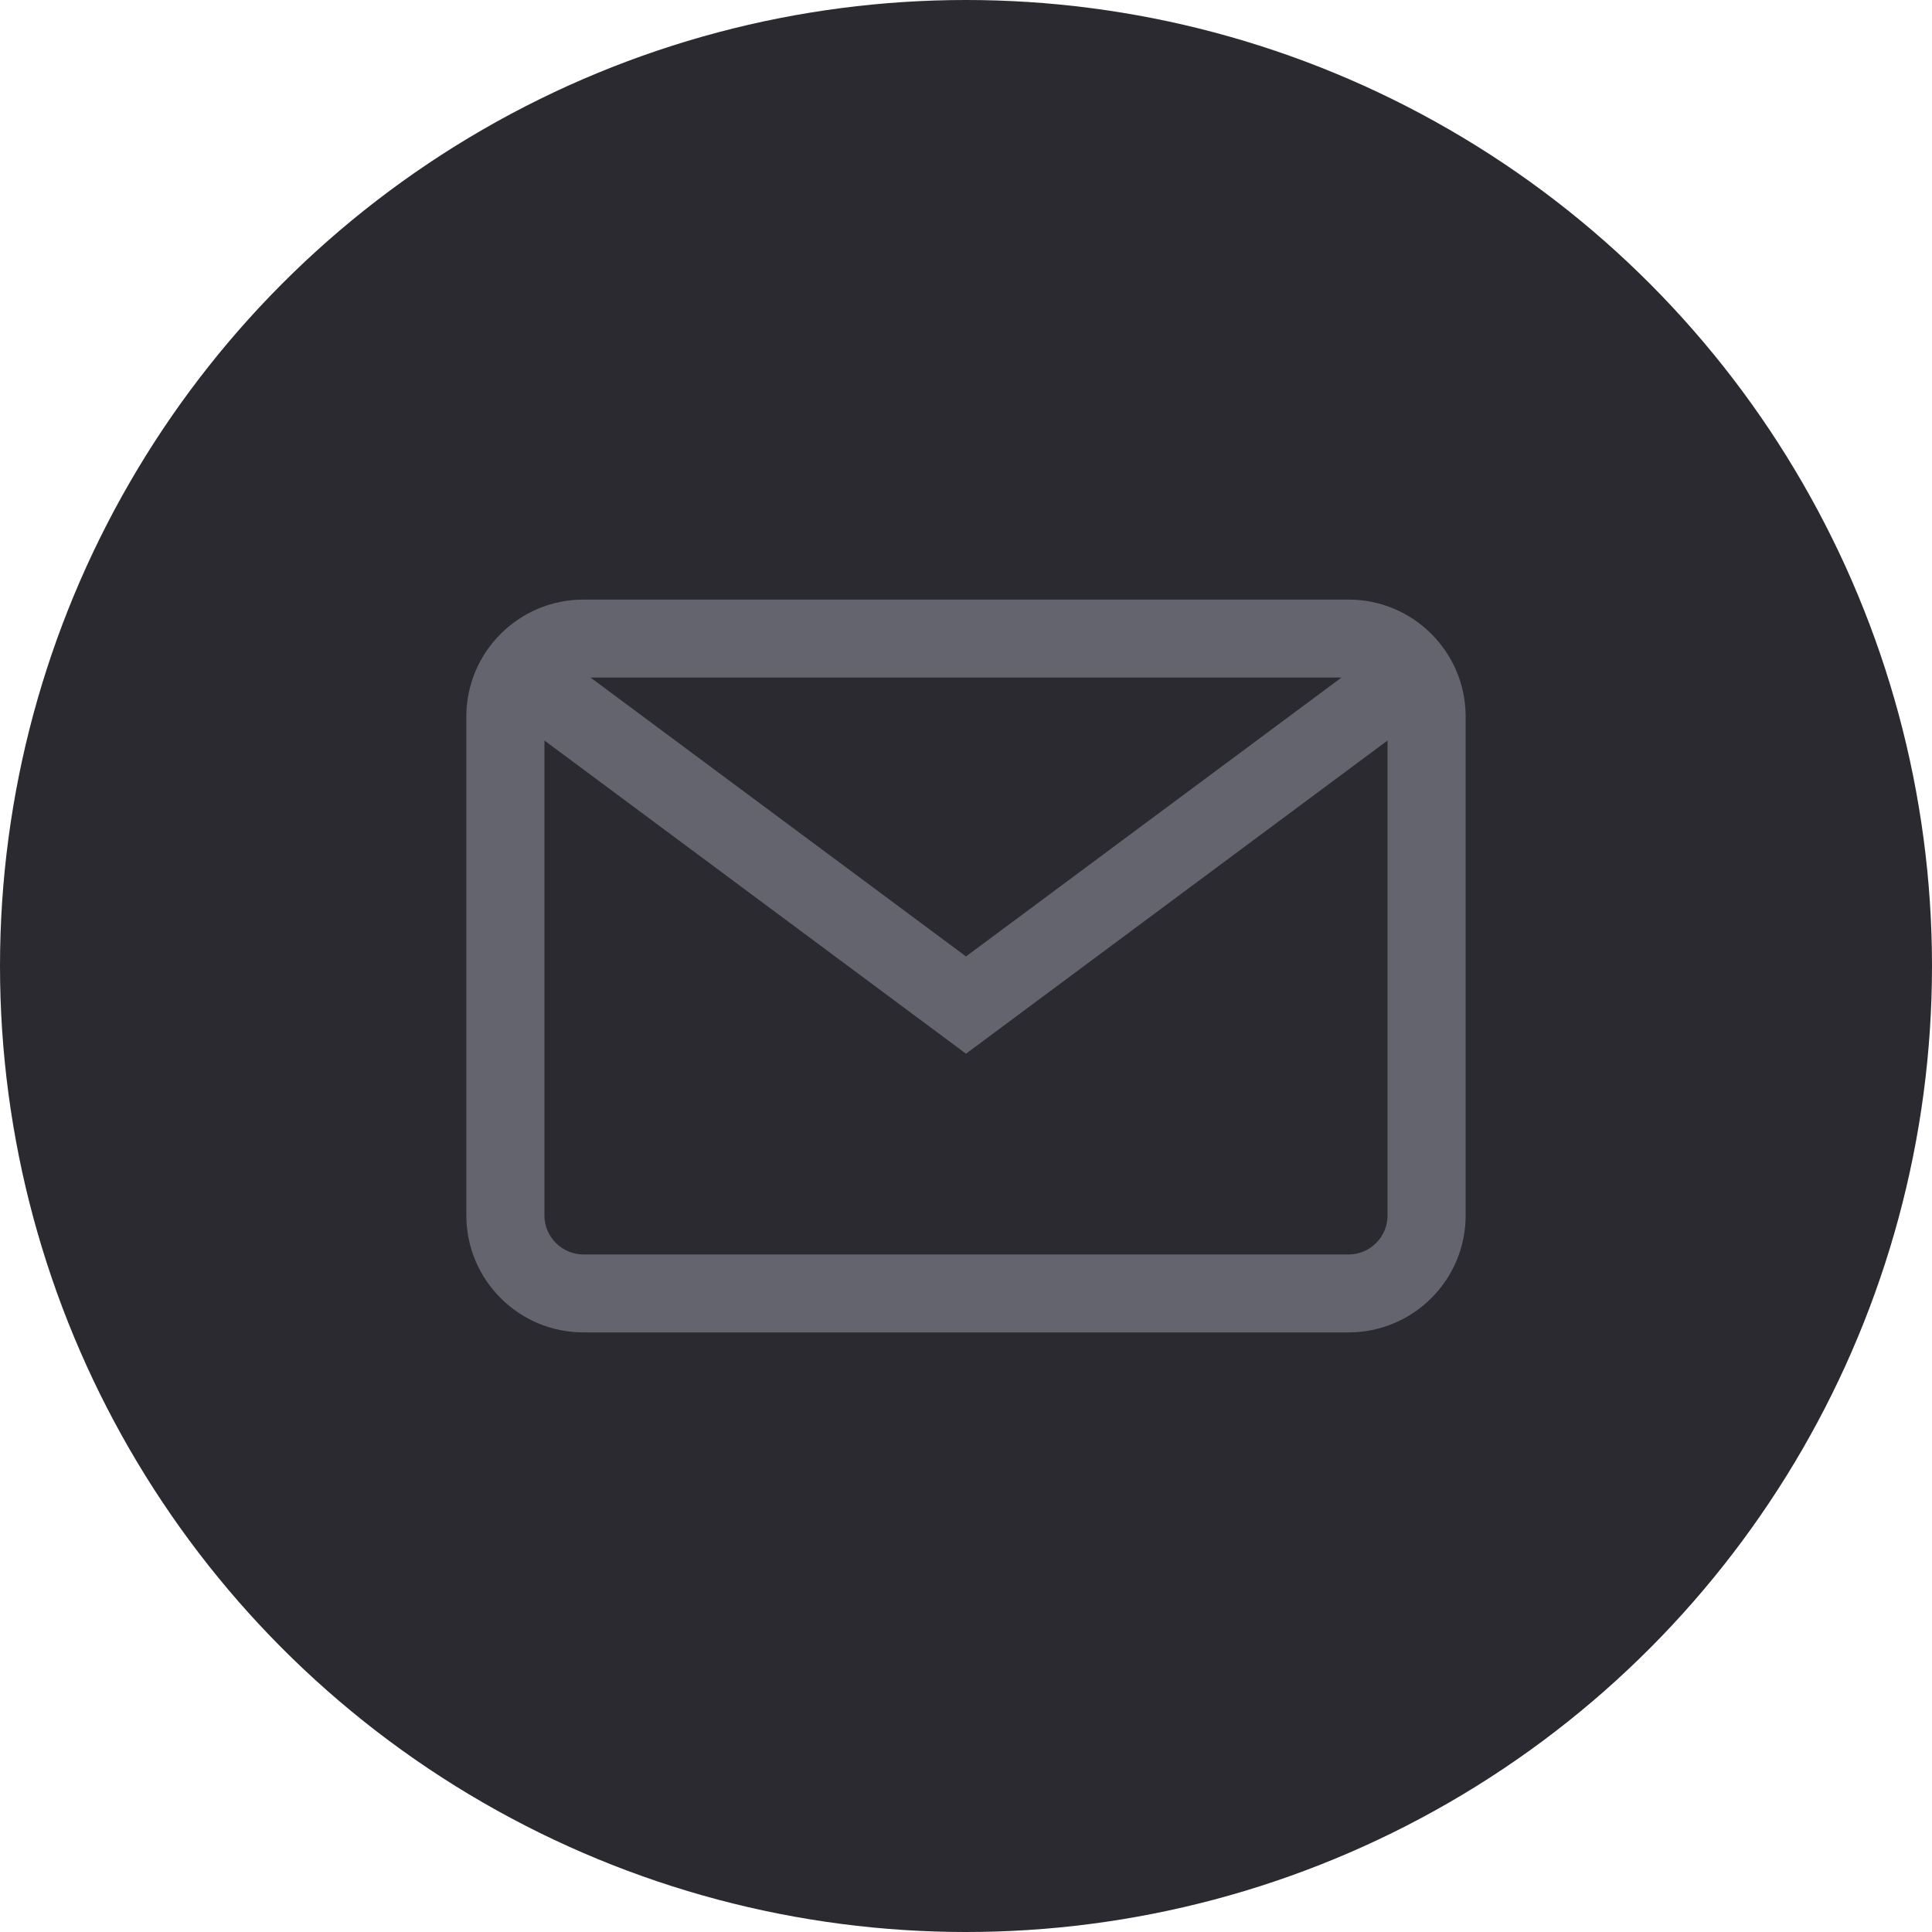
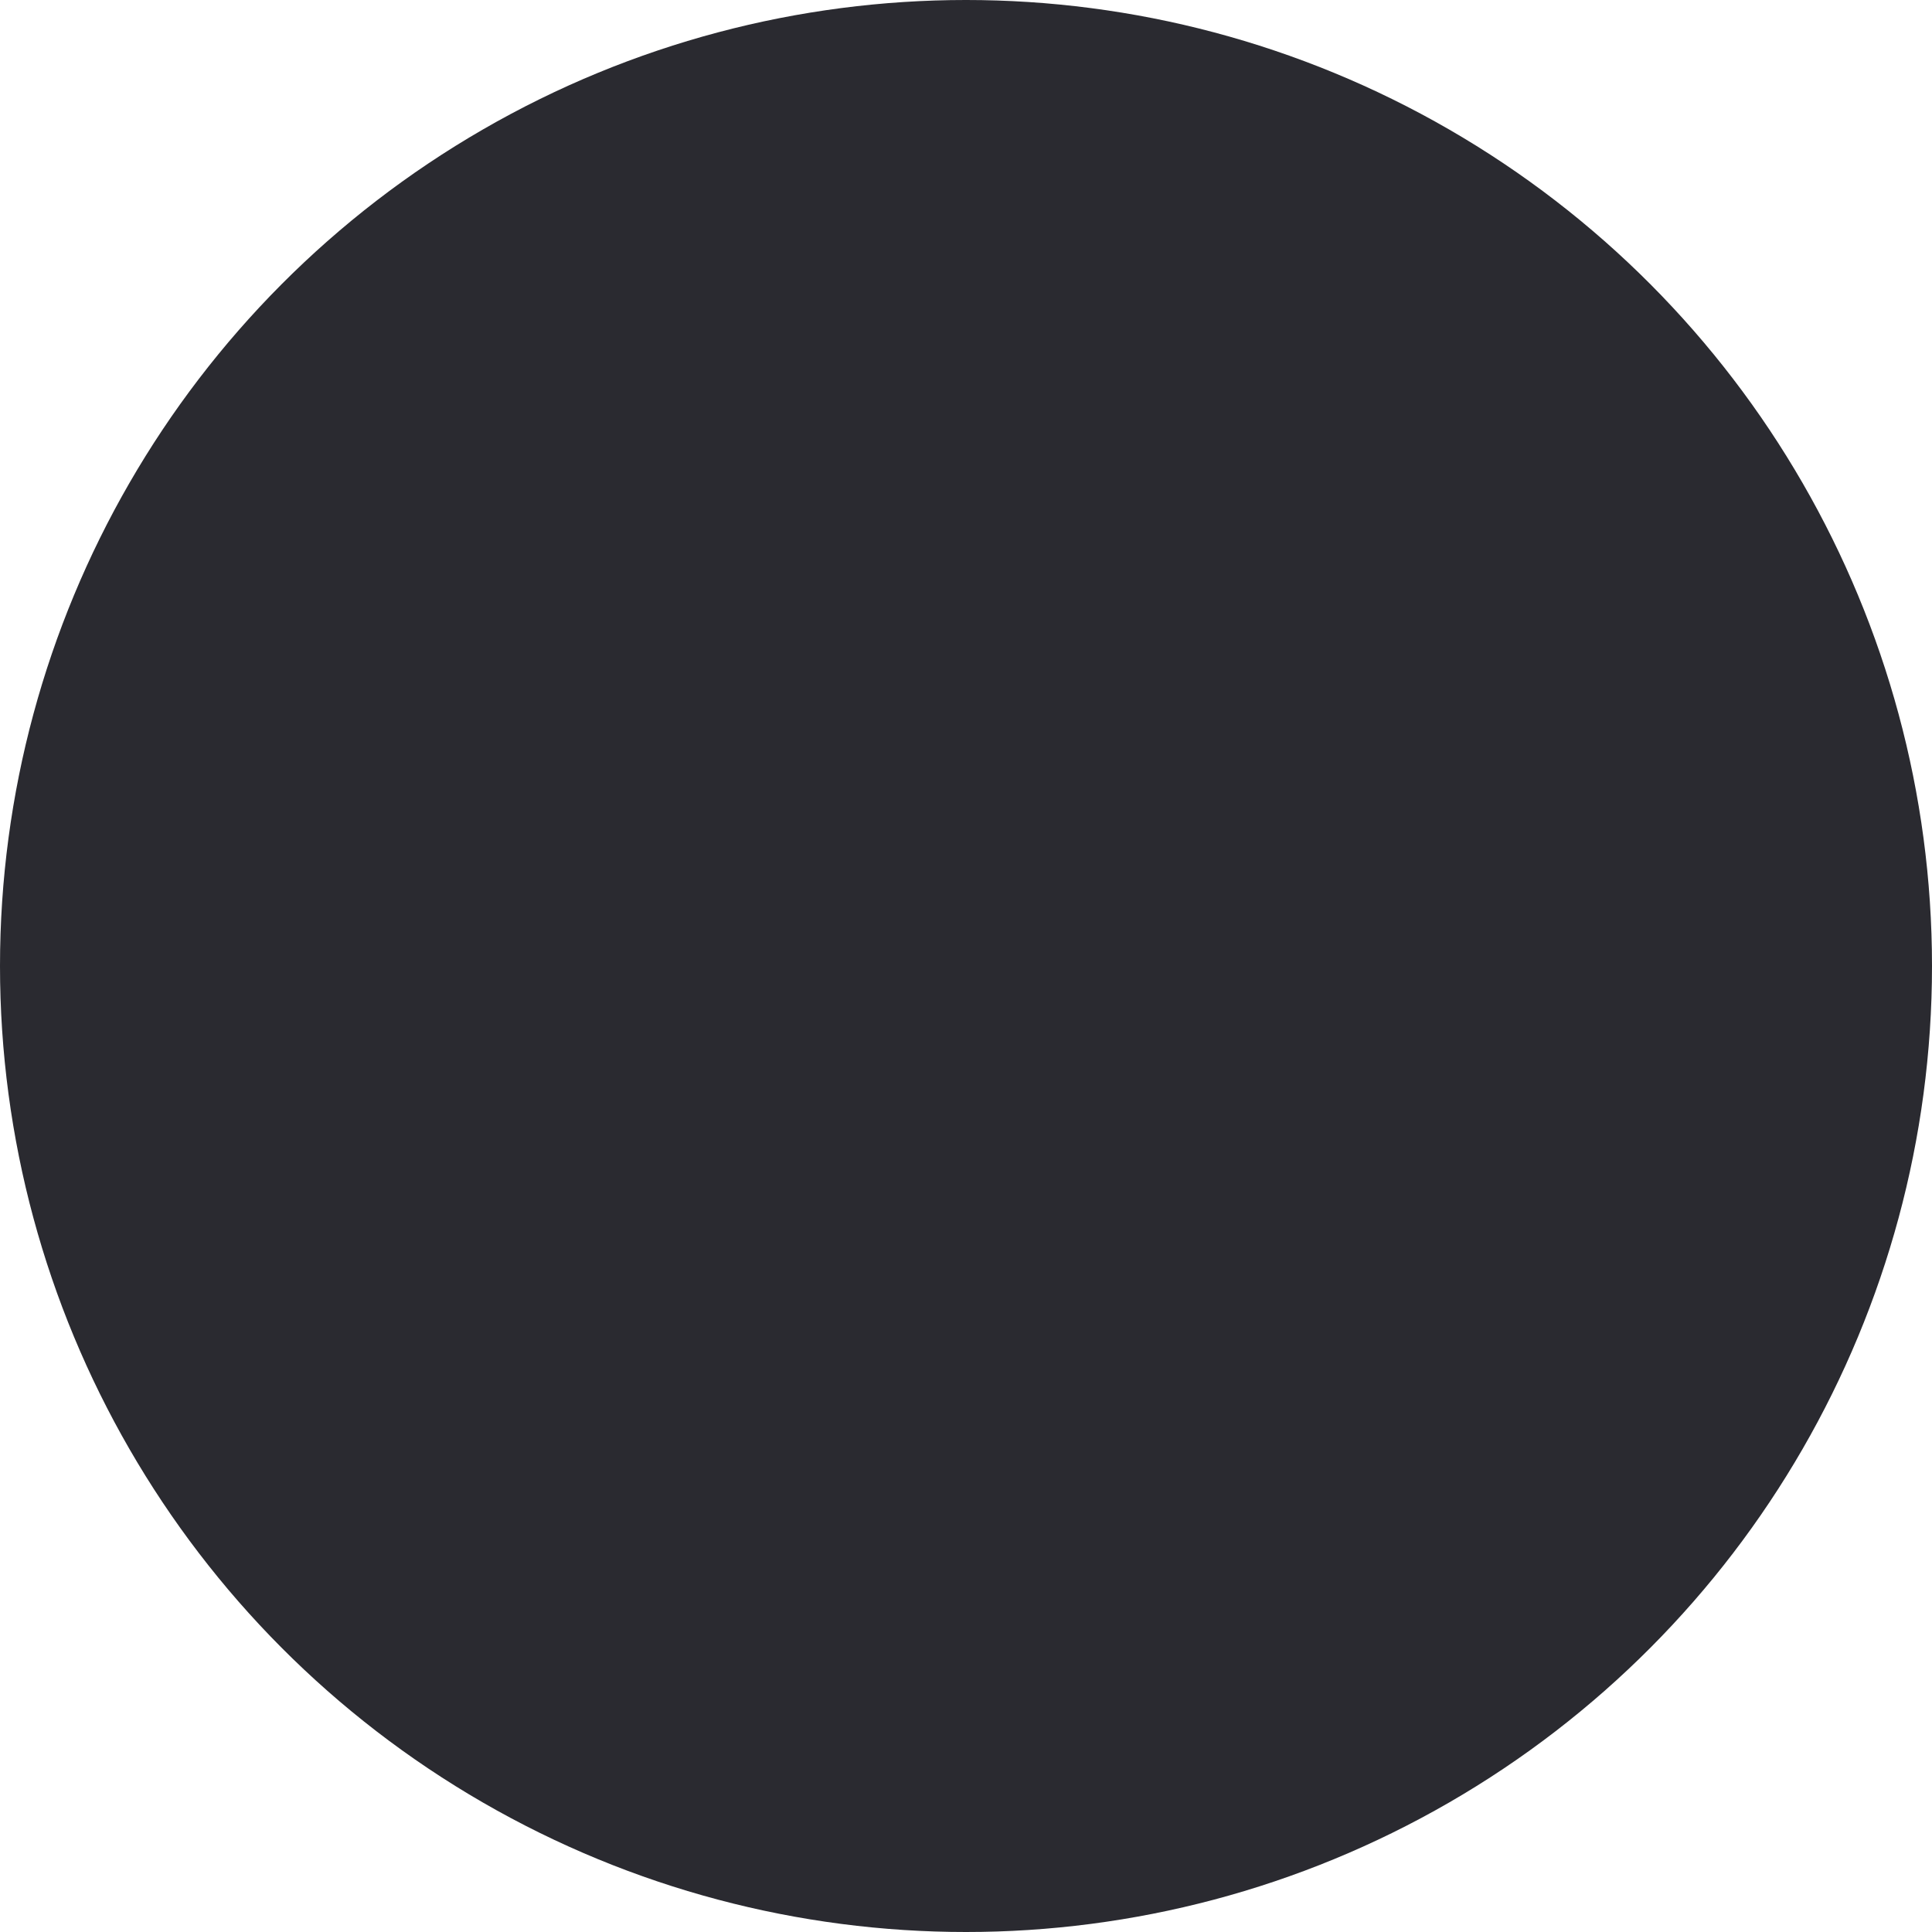
<svg xmlns="http://www.w3.org/2000/svg" width="58" height="58" viewBox="0 0 58 58" fill="none">
  <circle cx="29" cy="29" r="29" fill="#2A2A30" />
-   <path d="M40.484 18H17.516C15.576 18 14 19.574 14 21.511V36.489C14 38.426 15.576 40 17.516 40H40.484C42.424 40 44 38.426 44 36.489V21.511C44 19.574 42.424 18 40.484 18ZM40.273 20.34L29 28.713L17.727 20.34H40.273ZM40.484 37.66H17.516C16.871 37.66 16.344 37.133 16.344 36.489V22.23L29 31.633L41.656 22.23V36.489C41.656 37.133 41.129 37.66 40.484 37.66Z" fill="#64646E" />
</svg>